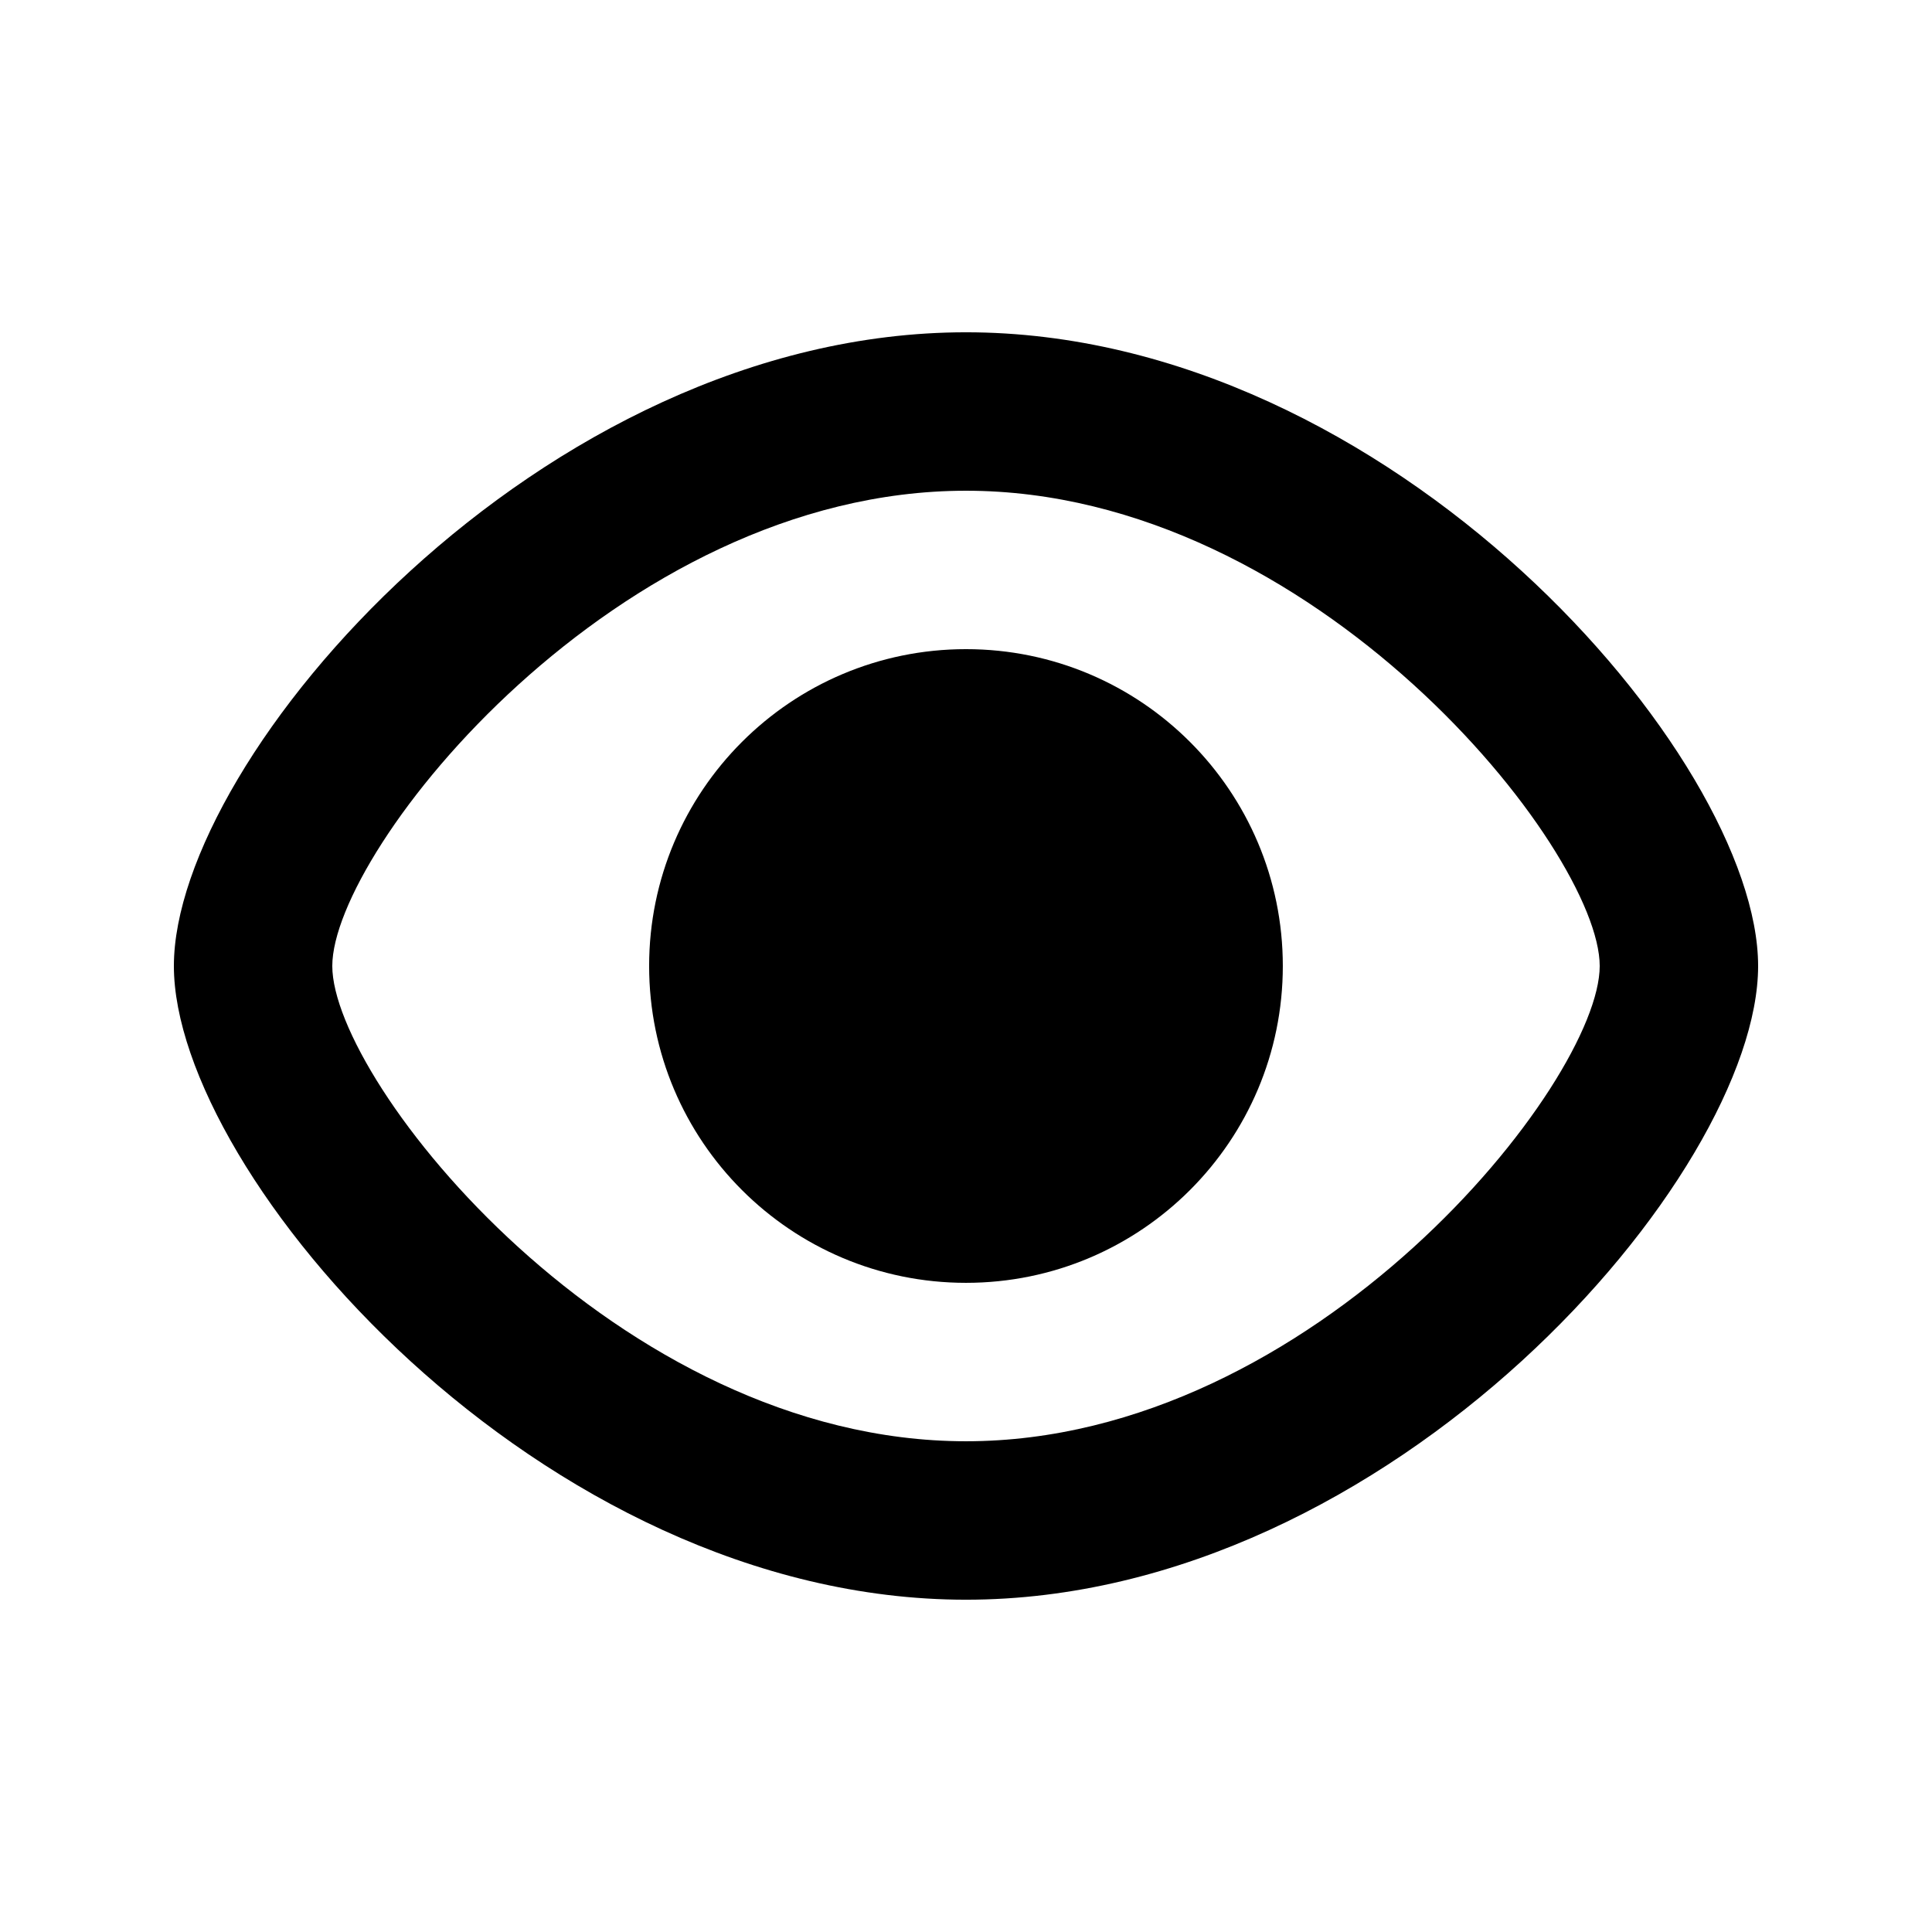
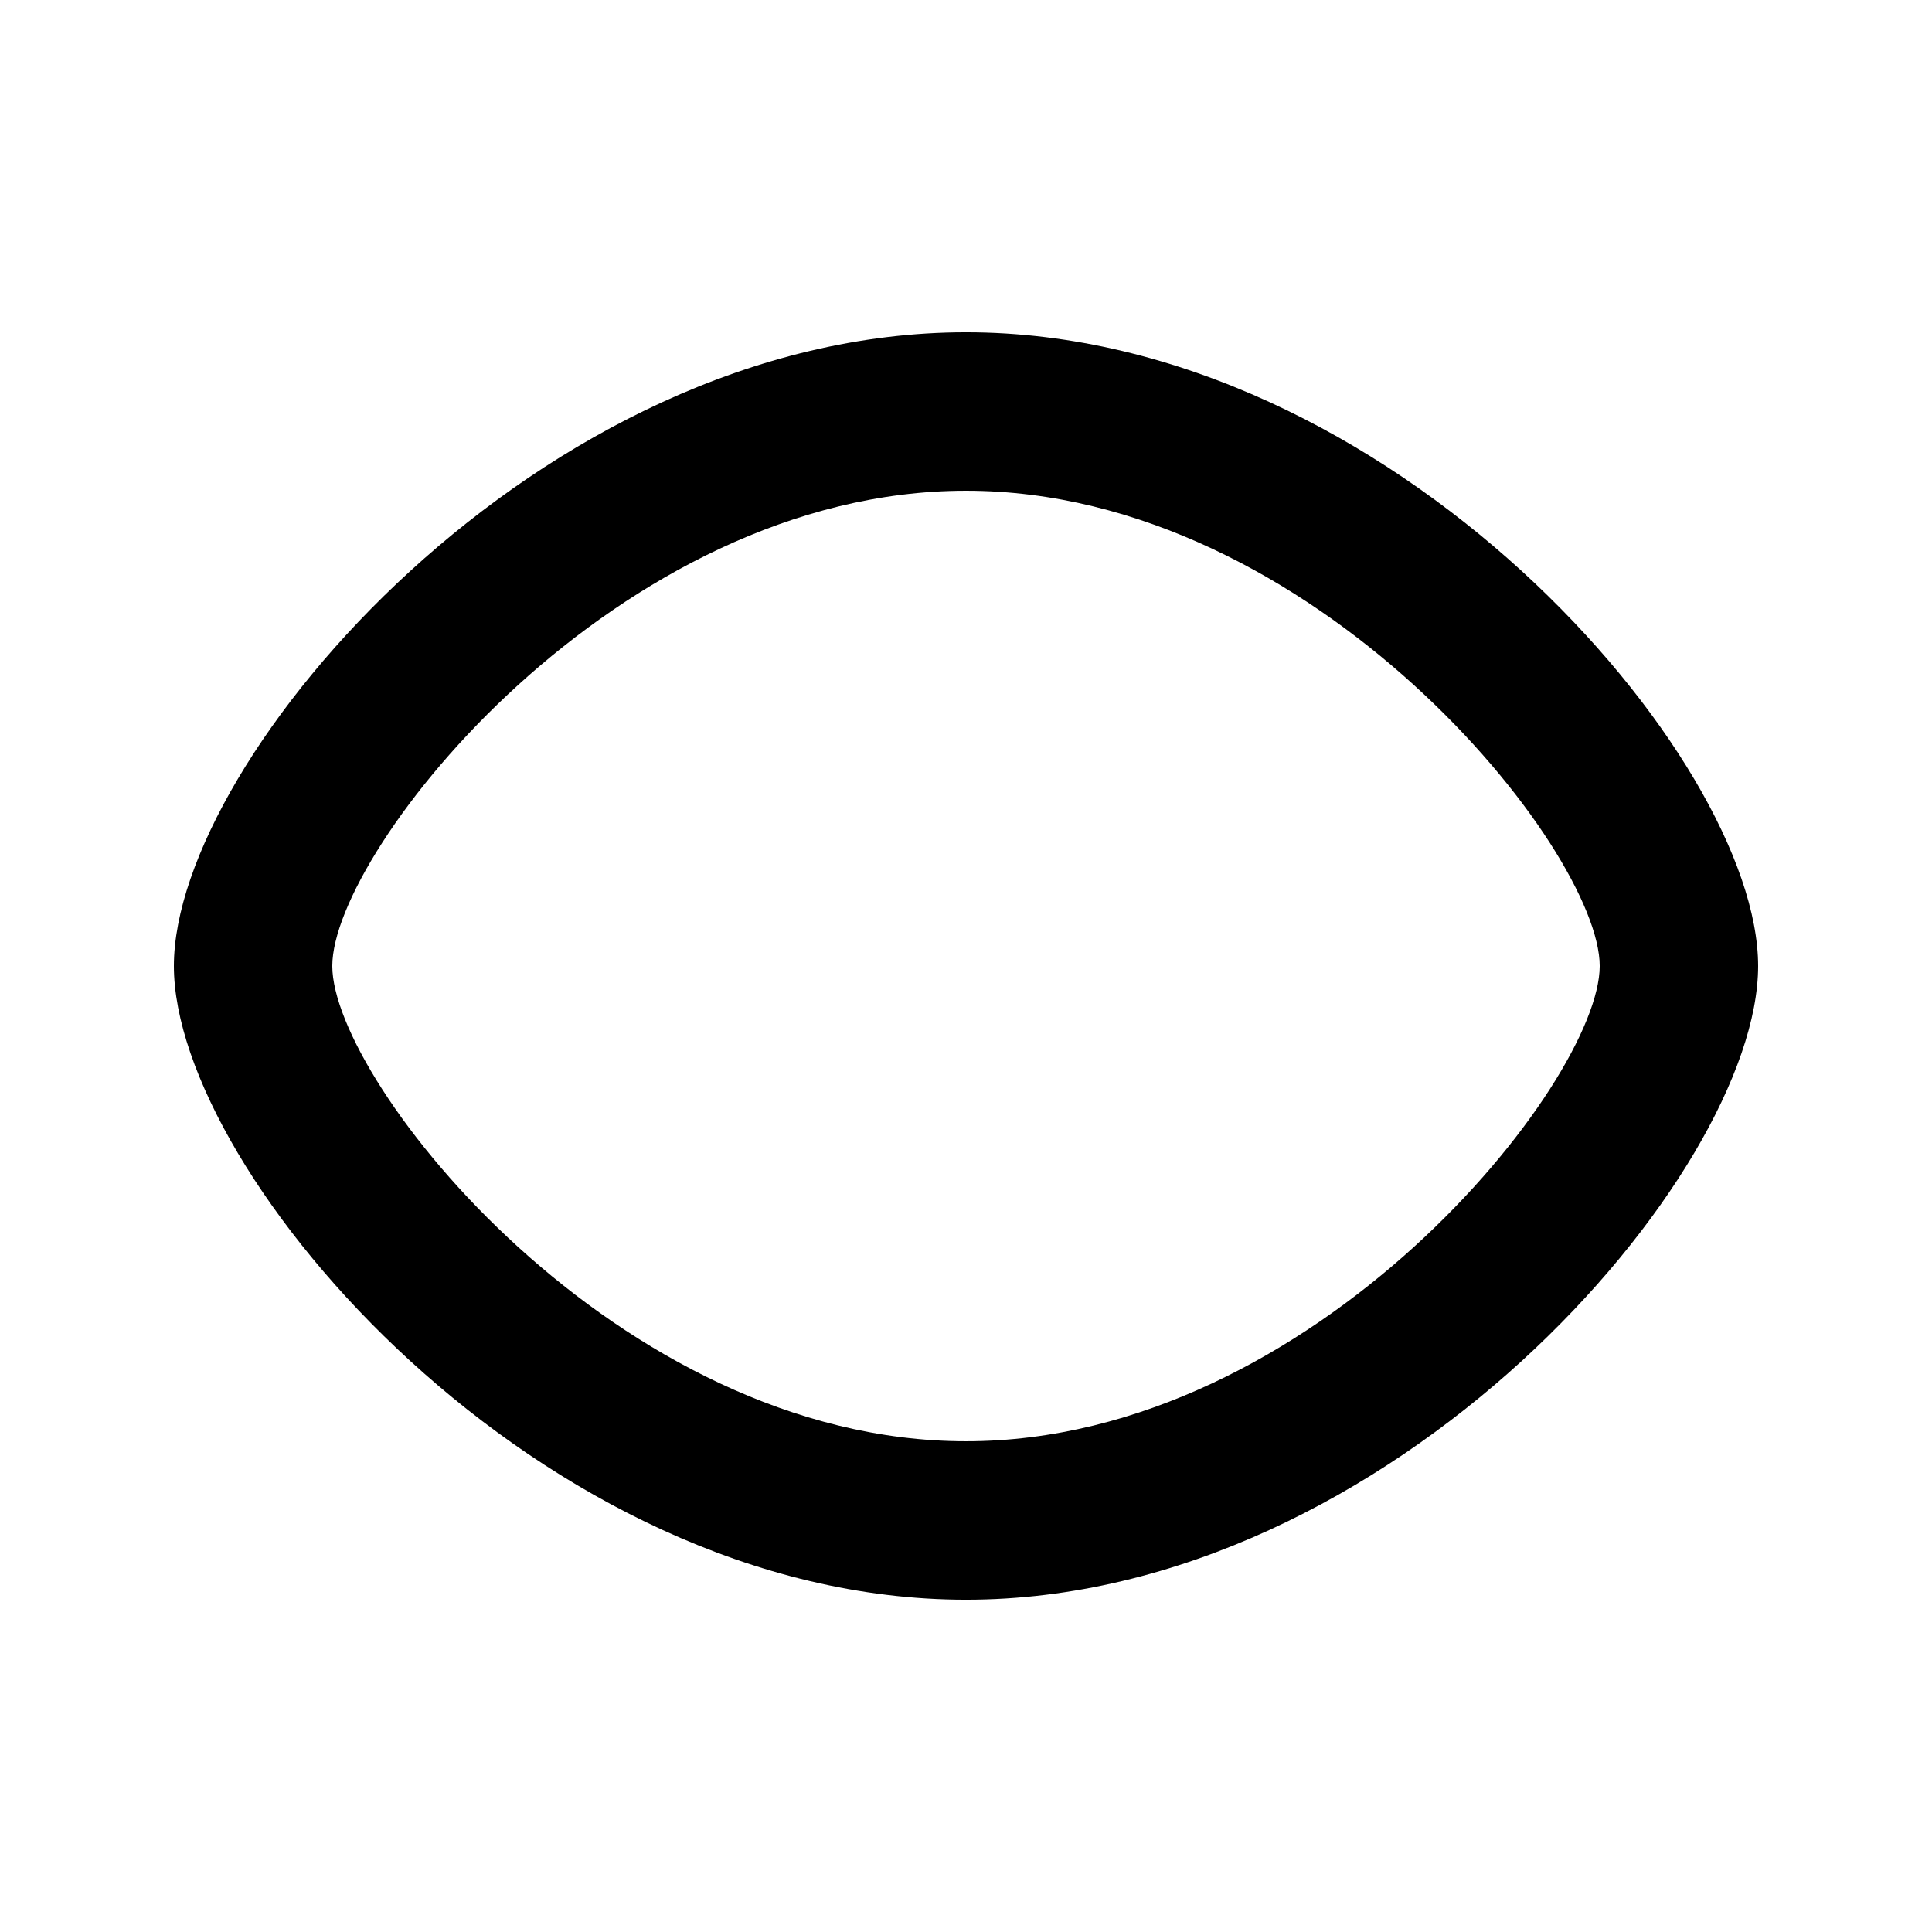
<svg xmlns="http://www.w3.org/2000/svg" fill="#000000" width="800px" height="800px" version="1.1" viewBox="144 144 512 512">
  <g>
-     <path d="m400 232.06c-112.75 0-209.92 112.64-209.92 167.94s97.172 167.94 209.92 167.94 209.92-112.64 209.92-167.94c-0.004-55.293-97.176-167.94-209.92-167.94zm0 293.89c-92.363 0-167.94-95.094-167.94-125.95s75.57-125.95 167.94-125.95c92.363 0 167.94 95.094 167.94 125.95-0.004 30.855-75.574 125.95-167.94 125.95z" />
-     <path d="m483.96 400c0 46.371-37.594 83.965-83.965 83.965-46.375 0-83.969-37.594-83.969-83.965 0-46.375 37.594-83.969 83.969-83.969 46.371 0 83.965 37.594 83.965 83.969" />
+     <path d="m400 232.06c-112.75 0-209.92 112.64-209.92 167.94s97.172 167.94 209.92 167.94 209.92-112.64 209.92-167.94c-0.004-55.293-97.176-167.94-209.92-167.94m0 293.89c-92.363 0-167.94-95.094-167.94-125.95s75.57-125.95 167.94-125.95c92.363 0 167.94 95.094 167.94 125.95-0.004 30.855-75.574 125.95-167.94 125.95z" />
  </g>
</svg>